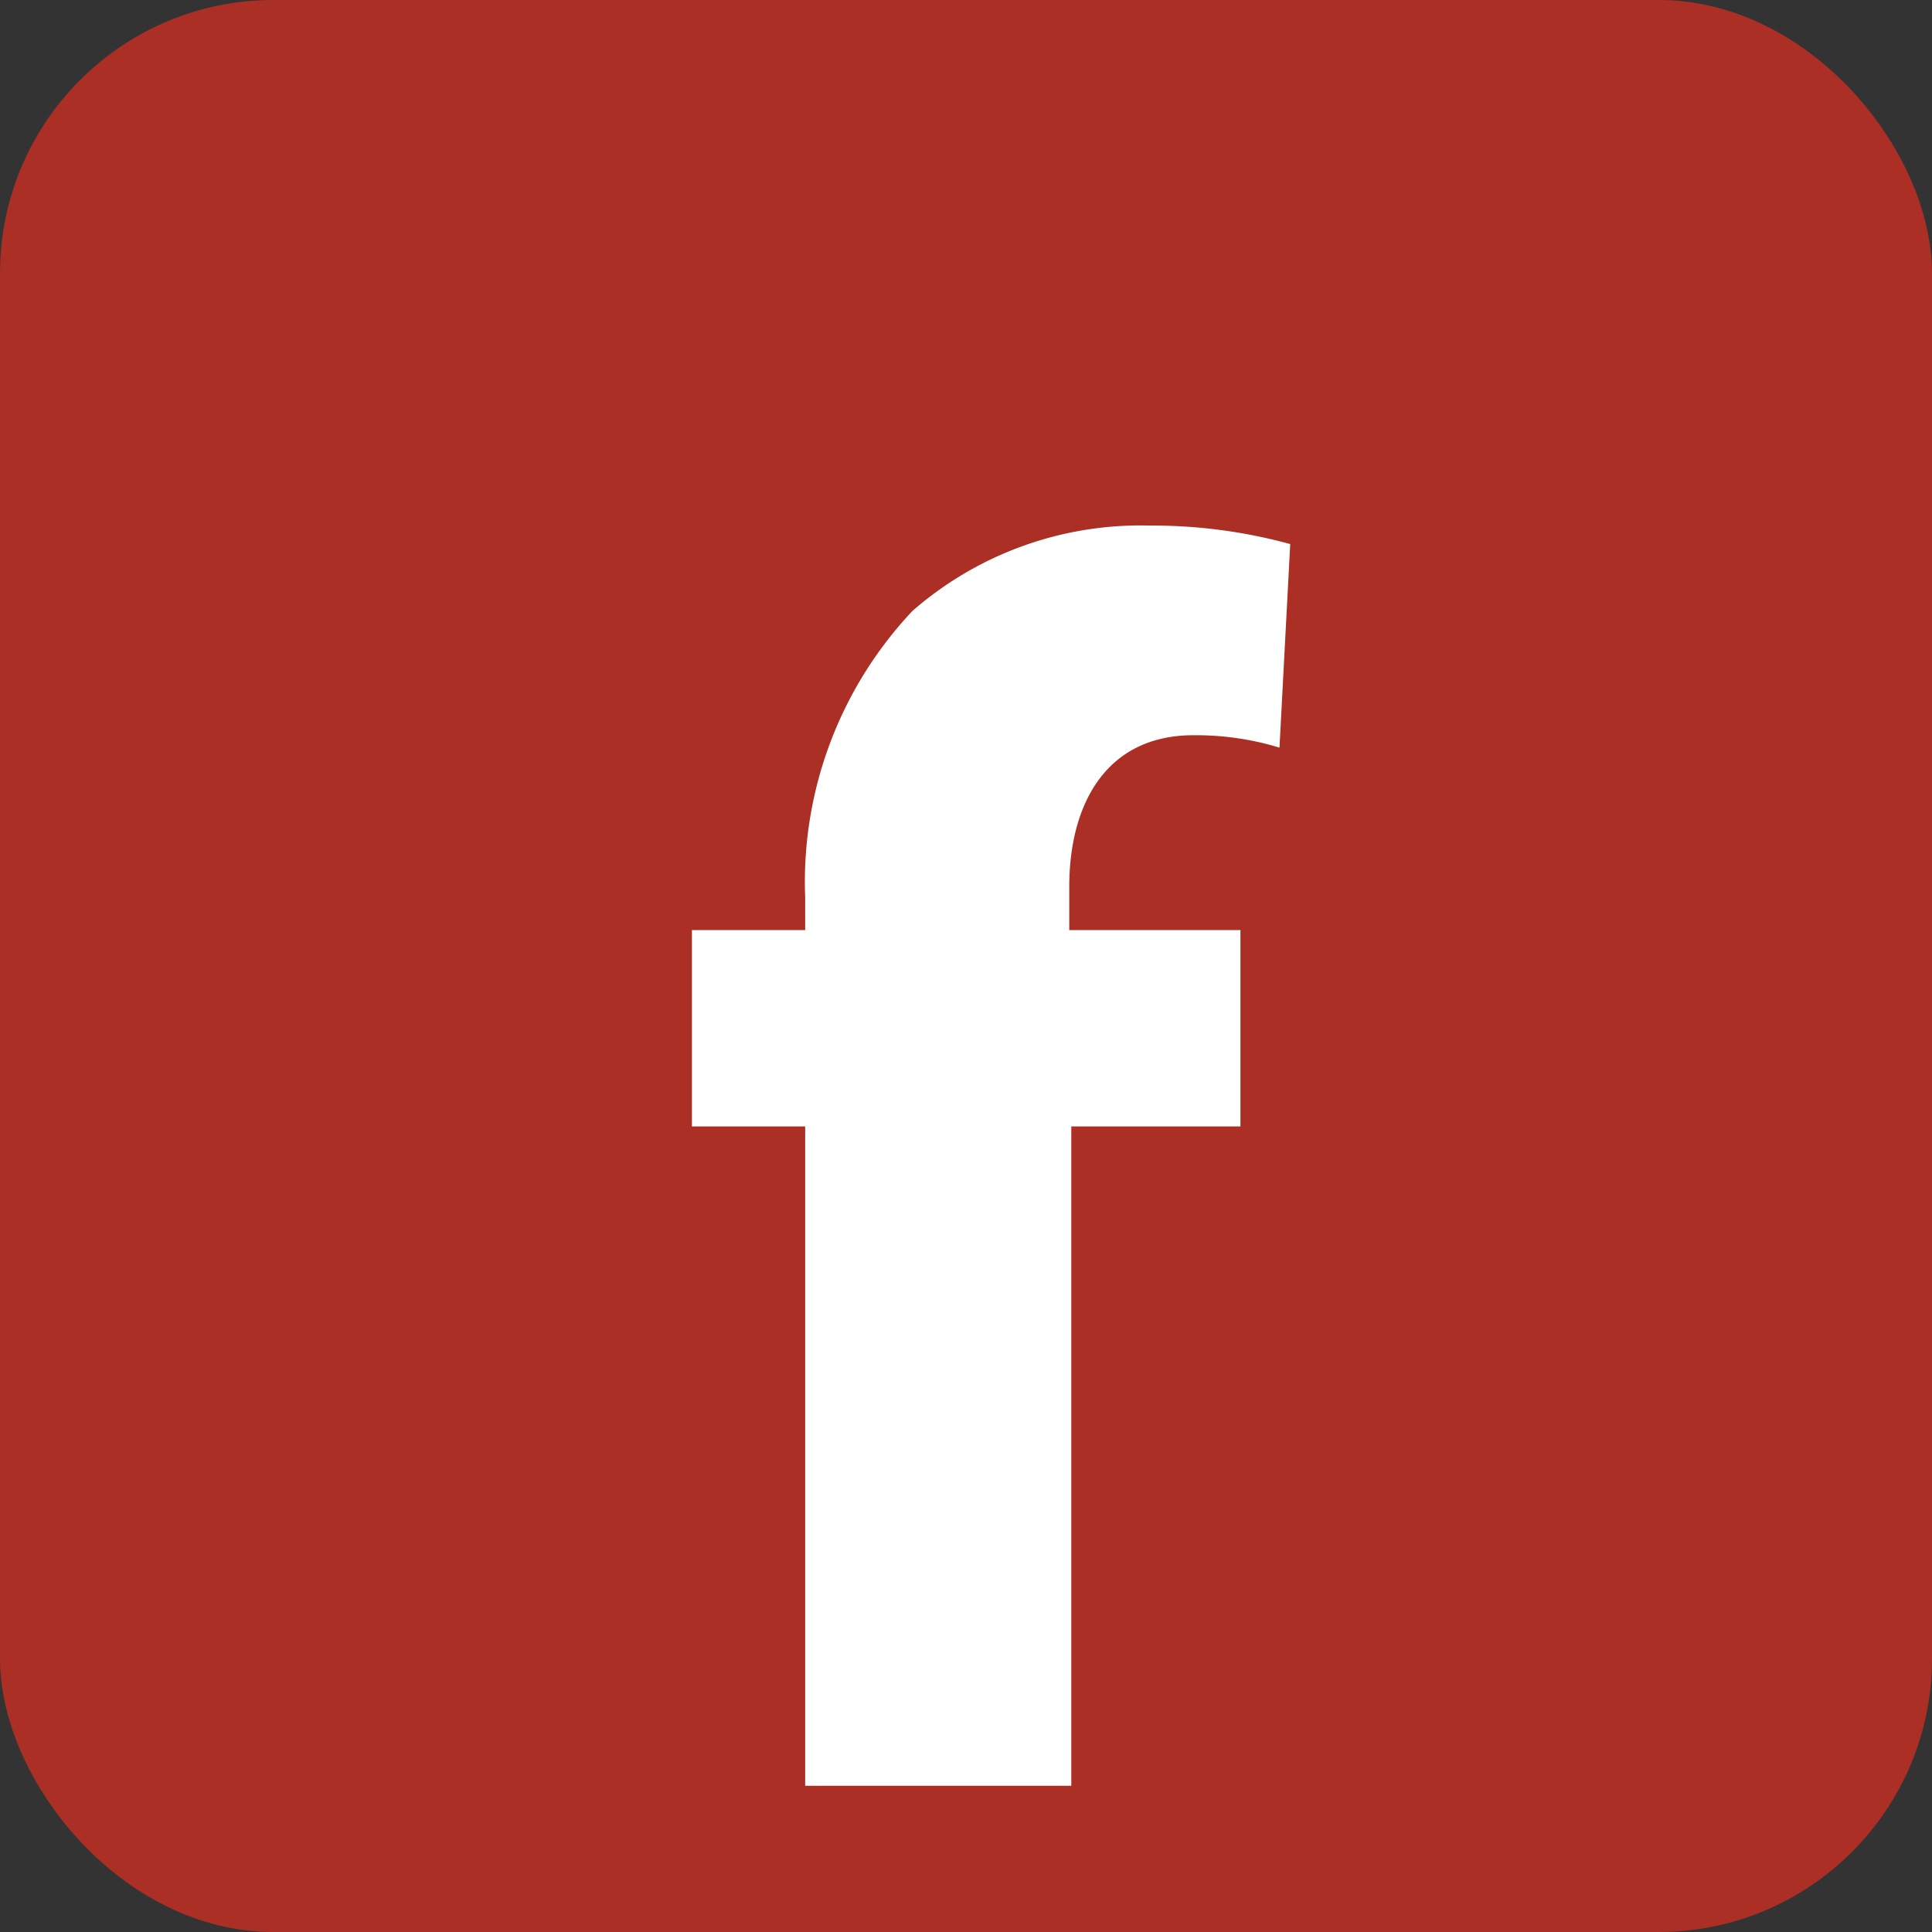
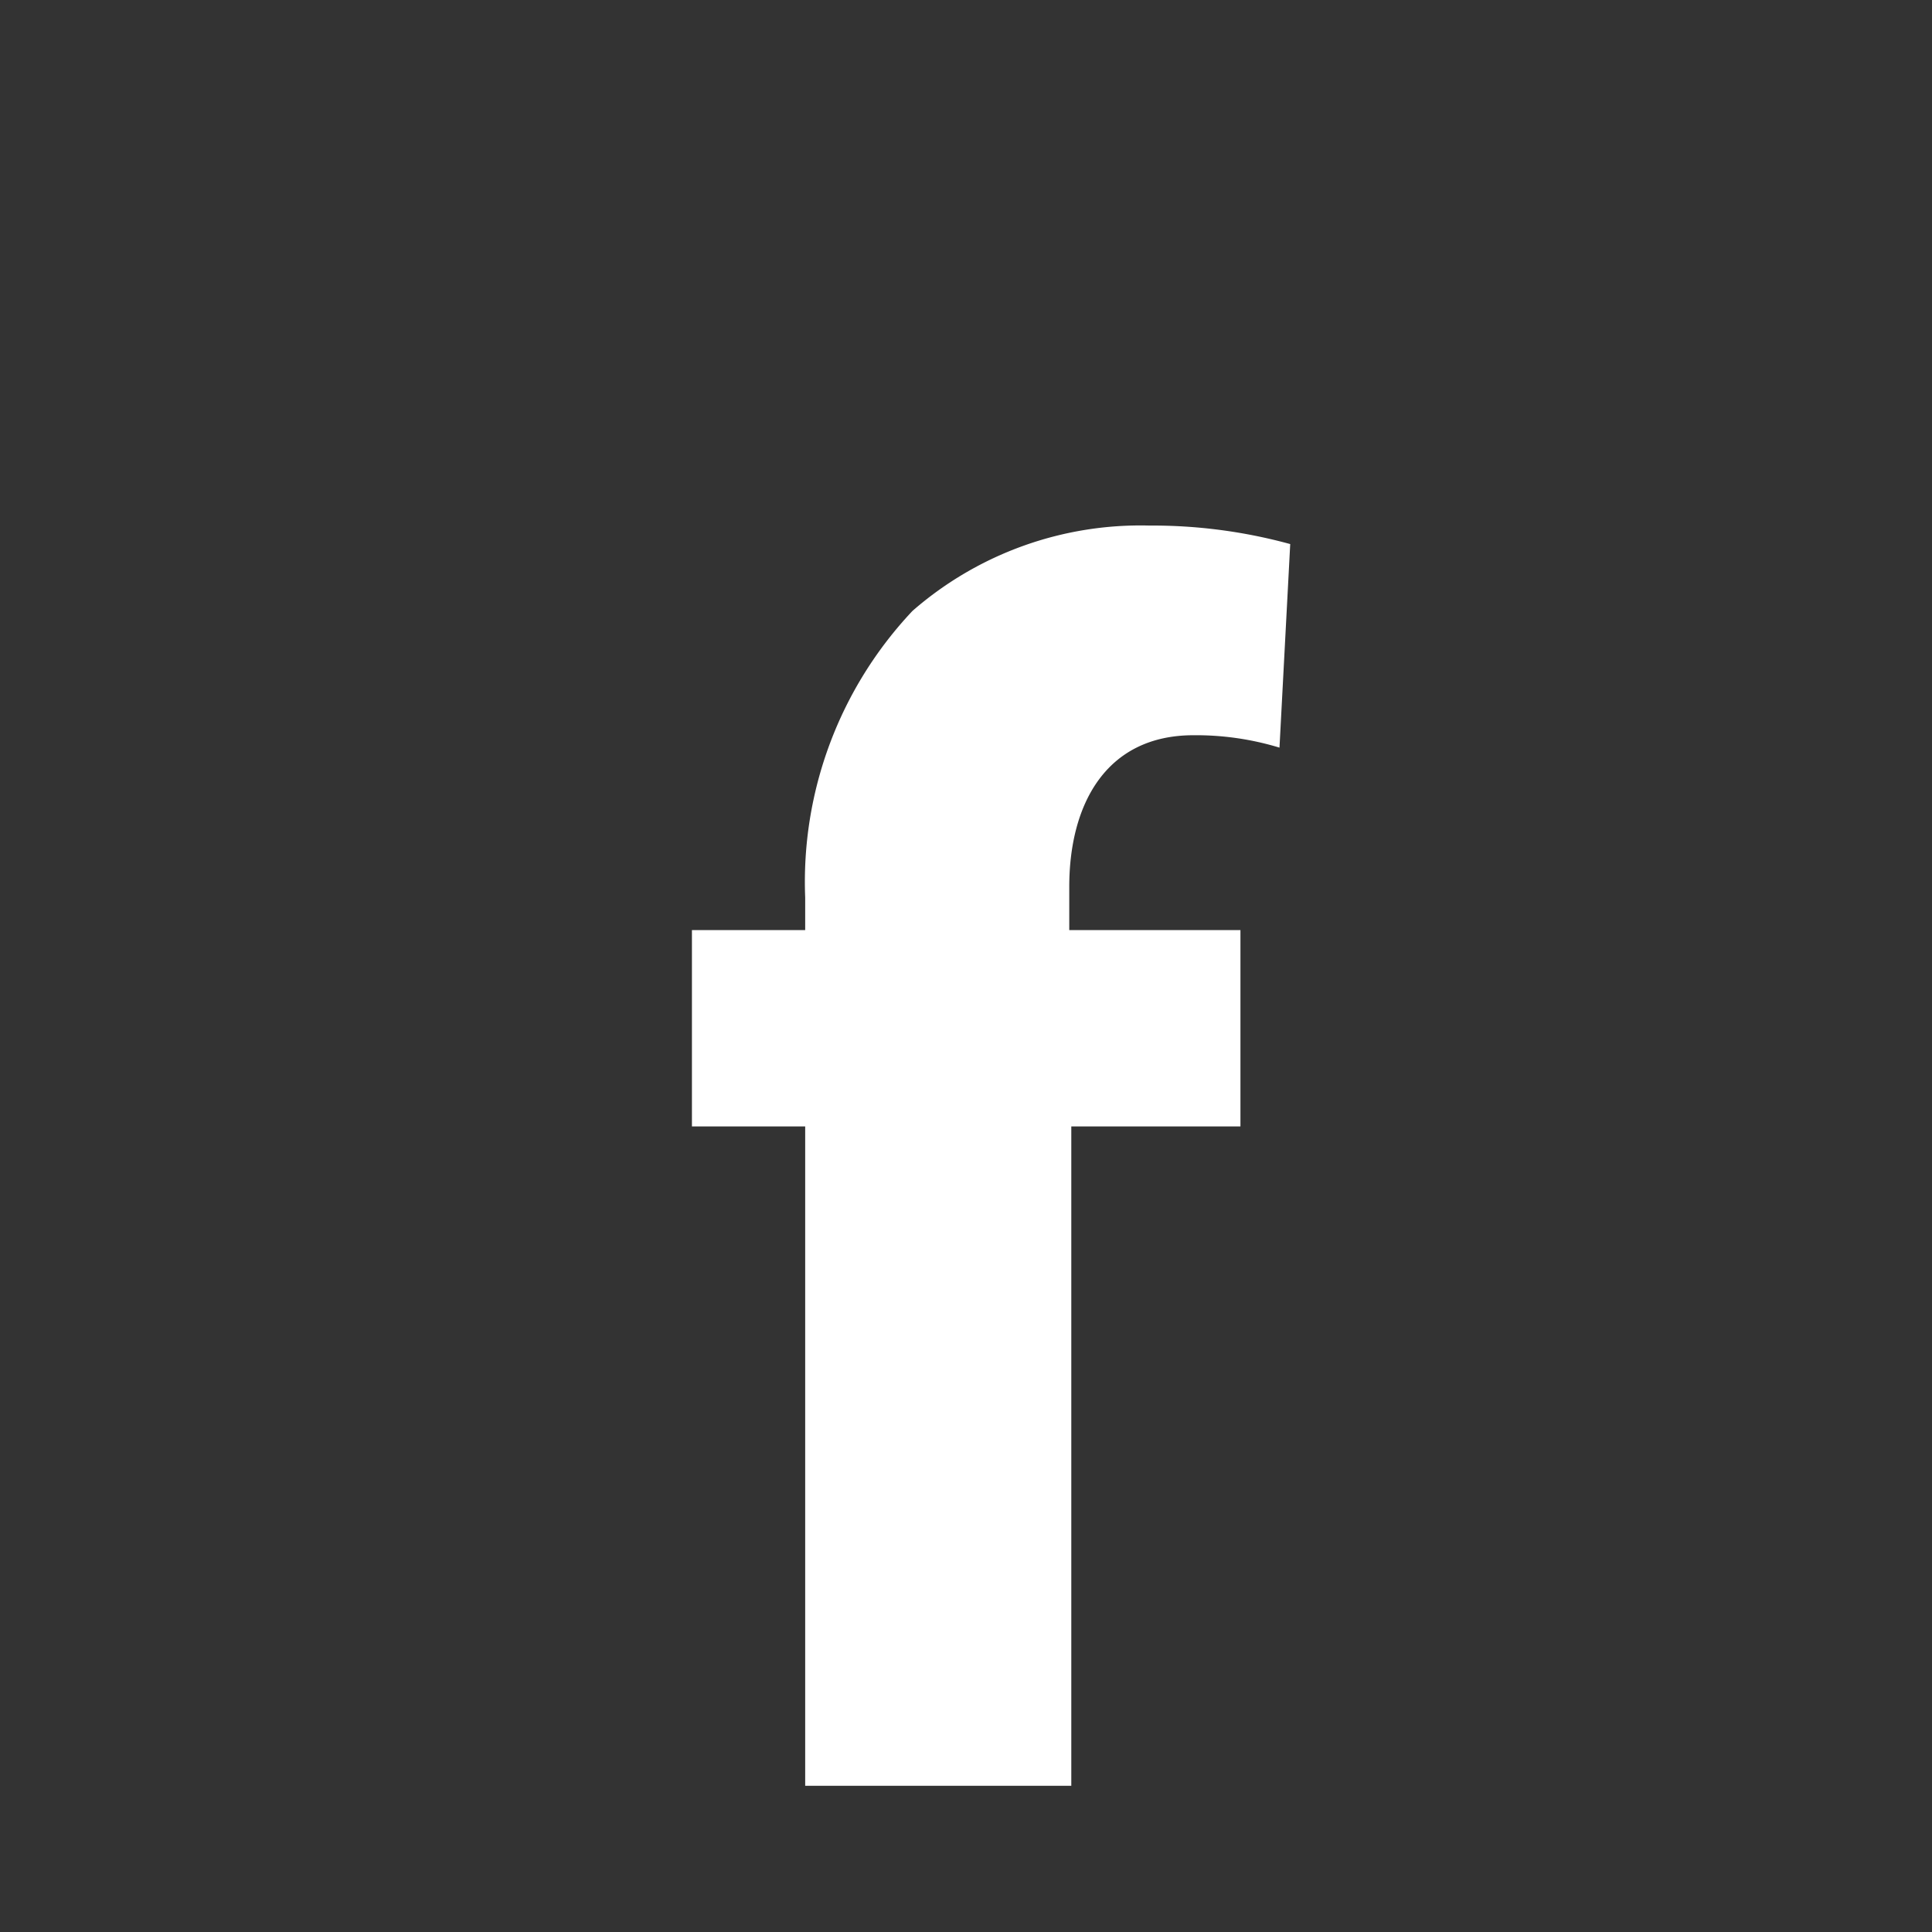
<svg xmlns="http://www.w3.org/2000/svg" id="Calque_1" data-name="Calque 1" width="10.44" height="10.44" viewBox="0 0 10.44 10.44">
  <rect x="0" y="0" width="10.44" height="10.44" fill="#333333" stroke="none" />
  <defs>
    <style>.cls-1{fill:#ab2f24;}.cls-2{fill:#fff;}</style>
  </defs>
-   <rect class="cls-1" width="10.44" height="10.44" rx="1.477" />
  <path class="cls-2" d="M6.371,11.67V8.107H5.759V7.046h.612V6.87a2.134,2.134,0,0,1,.58-1.549,1.874,1.874,0,0,1,1.28-.461,2.815,2.815,0,0,1,.761.1l-.058,1.1a1.549,1.549,0,0,0-.465-.067c-.471,0-.671.371-.671.819v.234h.925V8.107H7.809V11.67Z" transform="translate(-2.02 -2.02)" />
</svg>